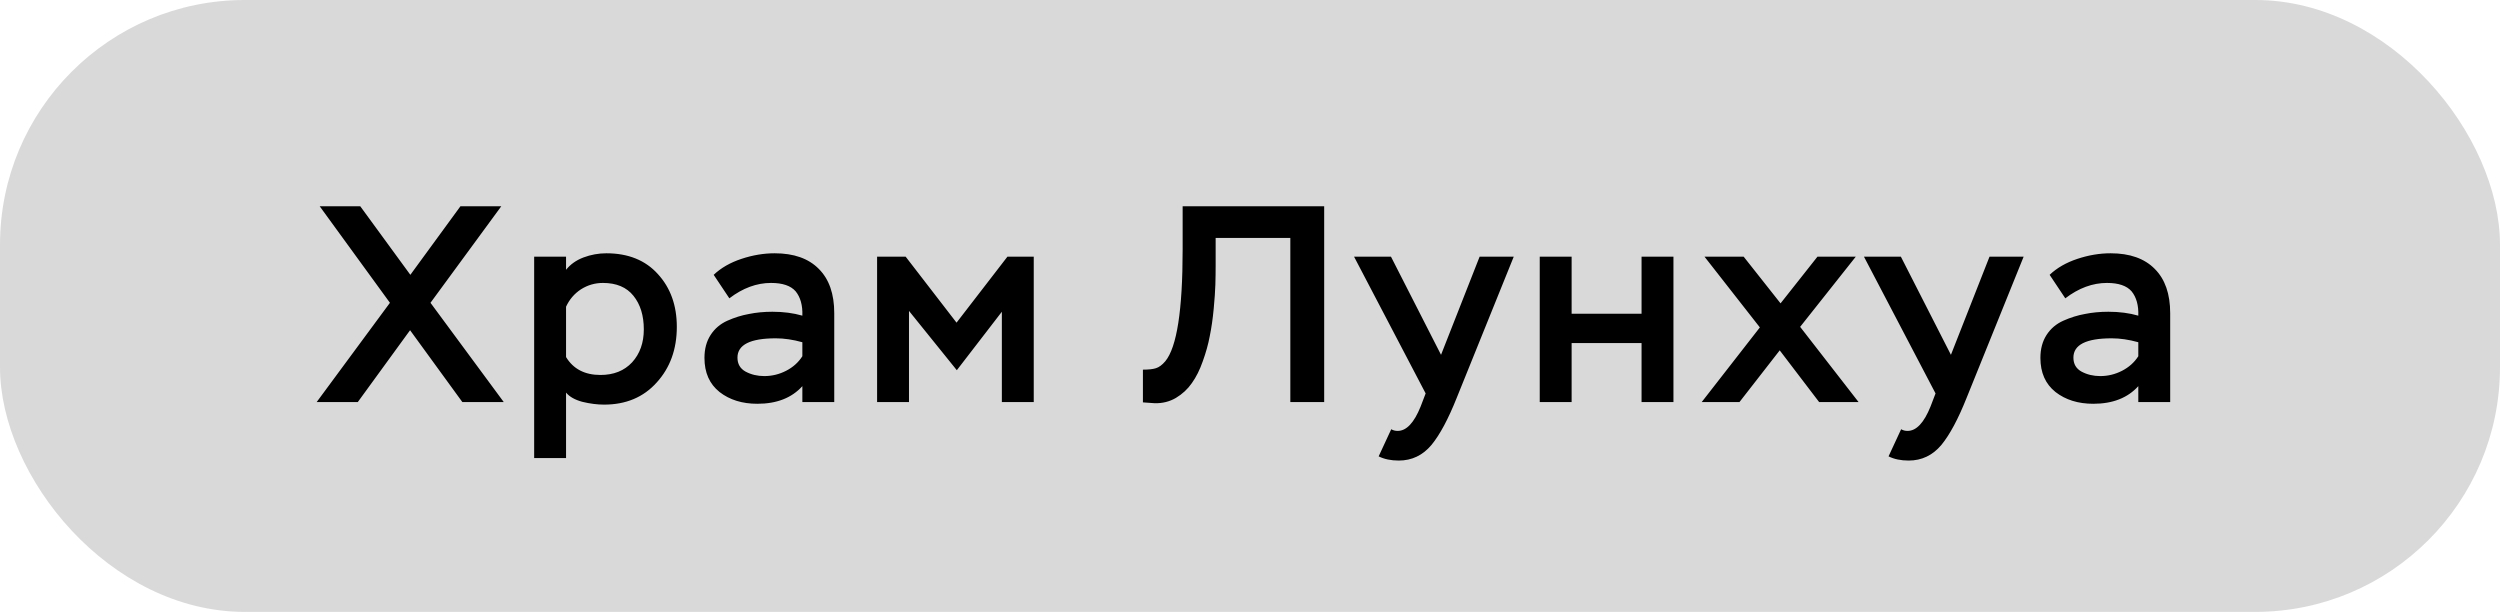
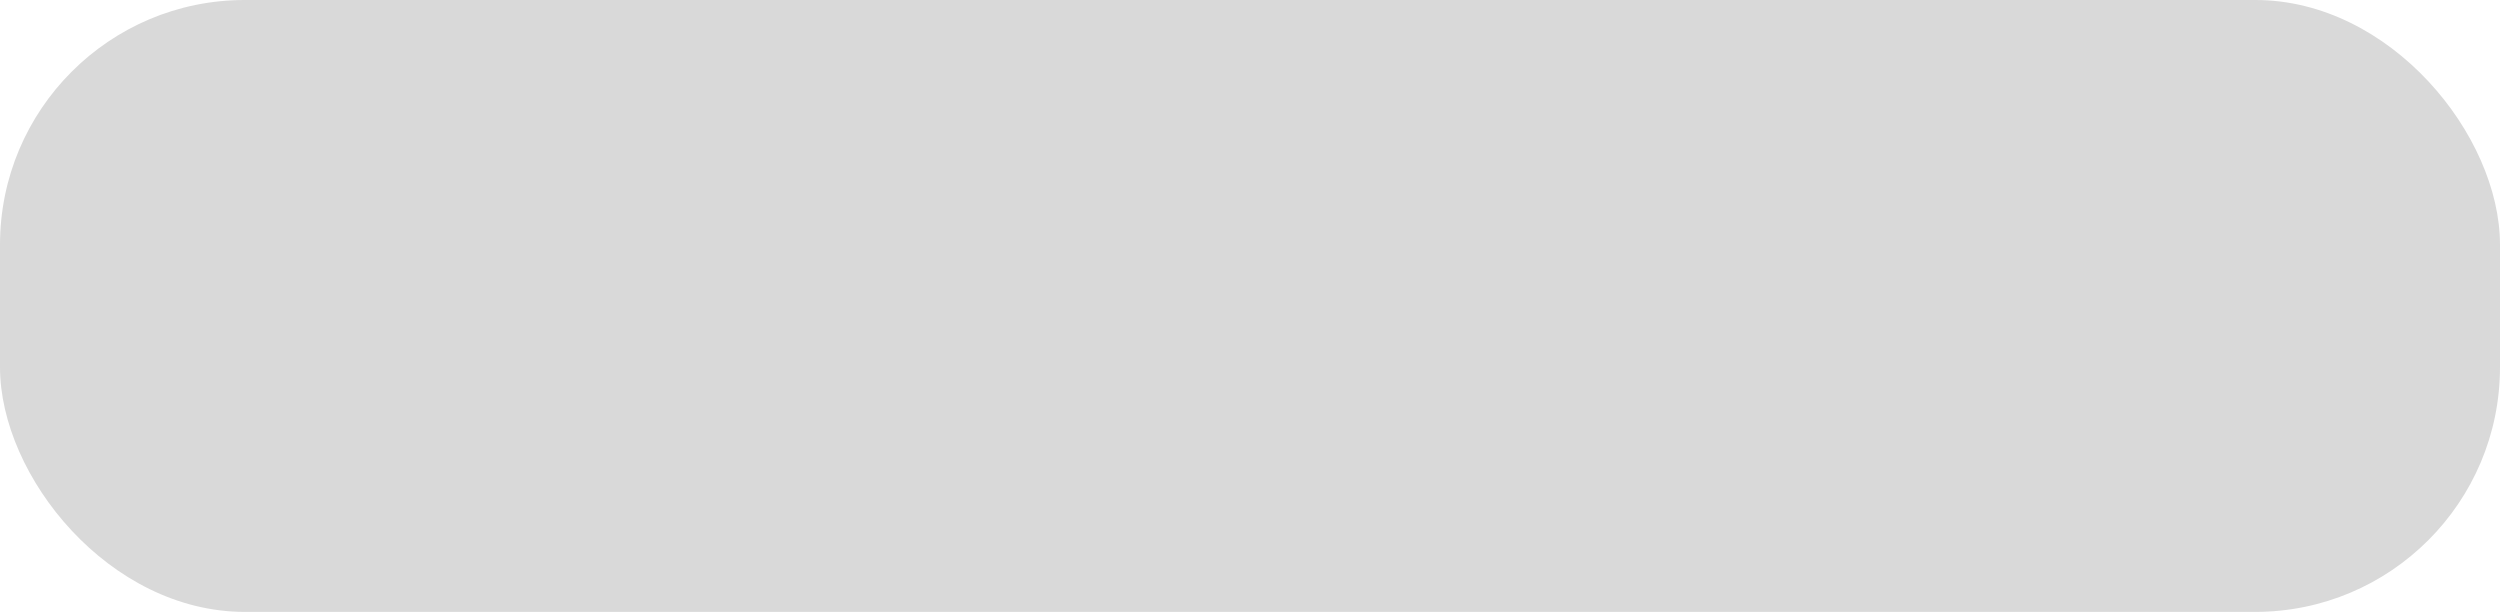
<svg xmlns="http://www.w3.org/2000/svg" width="143" height="35" viewBox="0 0 143 35" fill="none">
  <rect width="143" height="35" rx="14" fill="#D9D9D9" />
-   <path d="M26.336 11.8H28.672L24.624 17.32L28.816 23H26.448L23.456 18.888L20.464 23H18.112L22.304 17.32L18.288 11.8H20.608L23.472 15.72L26.336 11.8ZM32.378 26.2H30.554V14.68H32.378V15.432C32.624 15.123 32.954 14.888 33.37 14.728C33.797 14.568 34.234 14.488 34.682 14.488C35.93 14.488 36.912 14.883 37.626 15.672C38.352 16.461 38.714 17.469 38.714 18.696C38.714 19.976 38.33 21.037 37.562 21.88C36.805 22.723 35.802 23.144 34.554 23.144C34.16 23.144 33.744 23.091 33.306 22.984C32.88 22.867 32.57 22.691 32.378 22.456V26.2ZM34.49 16.184C34.032 16.184 33.61 16.307 33.226 16.552C32.853 16.797 32.57 17.128 32.378 17.544V20.424C32.794 21.107 33.45 21.448 34.346 21.448C35.104 21.448 35.706 21.208 36.154 20.728C36.602 20.237 36.826 19.608 36.826 18.84C36.826 18.051 36.629 17.411 36.234 16.92C35.84 16.429 35.258 16.184 34.49 16.184ZM41.719 17.064L40.823 15.72C41.239 15.325 41.767 15.021 42.407 14.808C43.047 14.595 43.682 14.488 44.311 14.488C45.41 14.488 46.252 14.787 46.839 15.384C47.426 15.971 47.719 16.813 47.719 17.912V23H45.895V22.088C45.287 22.76 44.428 23.096 43.319 23.096C42.455 23.096 41.735 22.872 41.159 22.424C40.583 21.965 40.295 21.315 40.295 20.472C40.295 19.96 40.412 19.523 40.647 19.16C40.882 18.797 41.202 18.525 41.607 18.344C42.012 18.163 42.423 18.035 42.839 17.96C43.255 17.875 43.703 17.832 44.183 17.832C44.812 17.832 45.383 17.907 45.895 18.056C45.916 17.469 45.788 17.005 45.511 16.664C45.234 16.344 44.764 16.184 44.103 16.184C43.282 16.184 42.487 16.477 41.719 17.064ZM43.719 21.512C44.156 21.512 44.572 21.411 44.967 21.208C45.362 21.005 45.671 20.728 45.895 20.376V19.576C45.362 19.427 44.855 19.352 44.375 19.352C42.914 19.352 42.183 19.72 42.183 20.456C42.183 20.819 42.338 21.085 42.647 21.256C42.967 21.427 43.324 21.512 43.719 21.512ZM51.994 23H50.17V14.68H51.802L54.714 18.456L57.626 14.68H59.13V23H57.306V17.832L54.73 21.176L51.994 17.784V23ZM75.743 23H73.807V13.608H69.535V15.128C69.535 15.533 69.53 15.917 69.519 16.28C69.508 16.643 69.476 17.107 69.423 17.672C69.37 18.237 69.295 18.755 69.199 19.224C69.114 19.683 68.98 20.163 68.799 20.664C68.628 21.155 68.42 21.571 68.175 21.912C67.94 22.253 67.636 22.536 67.263 22.76C66.9 22.973 66.495 23.075 66.047 23.064L65.375 23.016V21.144C65.695 21.144 65.94 21.117 66.111 21.064C66.292 21.011 66.474 20.877 66.655 20.664C67.316 19.864 67.647 17.736 67.647 14.28V11.8H75.743V23ZM78.859 26.104L79.579 24.552C79.686 24.616 79.809 24.648 79.947 24.648C80.449 24.648 80.886 24.184 81.259 23.256L81.547 22.504L77.451 14.68H79.563L82.427 20.296L84.635 14.68H86.587L83.323 22.76C82.843 23.965 82.363 24.861 81.883 25.448C81.382 26.045 80.758 26.344 80.011 26.344C79.563 26.344 79.179 26.264 78.859 26.104ZM95.721 23H93.897V19.624H89.897V23H88.073V14.68H89.897V17.944H93.897V14.68H95.721V23ZM103.96 14.68H106.152L102.968 18.696L106.312 23H104.056L101.8 20.04L99.496 23H97.336L100.664 18.728L97.496 14.68H99.736L101.848 17.352L103.96 14.68ZM108.025 26.104L108.745 24.552C108.852 24.616 108.974 24.648 109.113 24.648C109.614 24.648 110.052 24.184 110.425 23.256L110.713 22.504L106.617 14.68H108.729L111.593 20.296L113.801 14.68H115.753L112.489 22.76C112.009 23.965 111.529 24.861 111.049 25.448C110.548 26.045 109.924 26.344 109.177 26.344C108.729 26.344 108.345 26.264 108.025 26.104ZM118.135 17.064L117.239 15.72C117.655 15.325 118.183 15.021 118.823 14.808C119.463 14.595 120.097 14.488 120.727 14.488C121.825 14.488 122.668 14.787 123.255 15.384C123.841 15.971 124.135 16.813 124.135 17.912V23H122.311V22.088C121.703 22.76 120.844 23.096 119.735 23.096C118.871 23.096 118.151 22.872 117.575 22.424C116.999 21.965 116.711 21.315 116.711 20.472C116.711 19.96 116.828 19.523 117.063 19.16C117.297 18.797 117.617 18.525 118.023 18.344C118.428 18.163 118.839 18.035 119.255 17.96C119.671 17.875 120.119 17.832 120.599 17.832C121.228 17.832 121.799 17.907 122.311 18.056C122.332 17.469 122.204 17.005 121.927 16.664C121.649 16.344 121.18 16.184 120.519 16.184C119.697 16.184 118.903 16.477 118.135 17.064ZM120.135 21.512C120.572 21.512 120.988 21.411 121.383 21.208C121.777 21.005 122.087 20.728 122.311 20.376V19.576C121.777 19.427 121.271 19.352 120.791 19.352C119.329 19.352 118.599 19.72 118.599 20.456C118.599 20.819 118.753 21.085 119.063 21.256C119.383 21.427 119.74 21.512 120.135 21.512Z" fill="black" />
</svg>